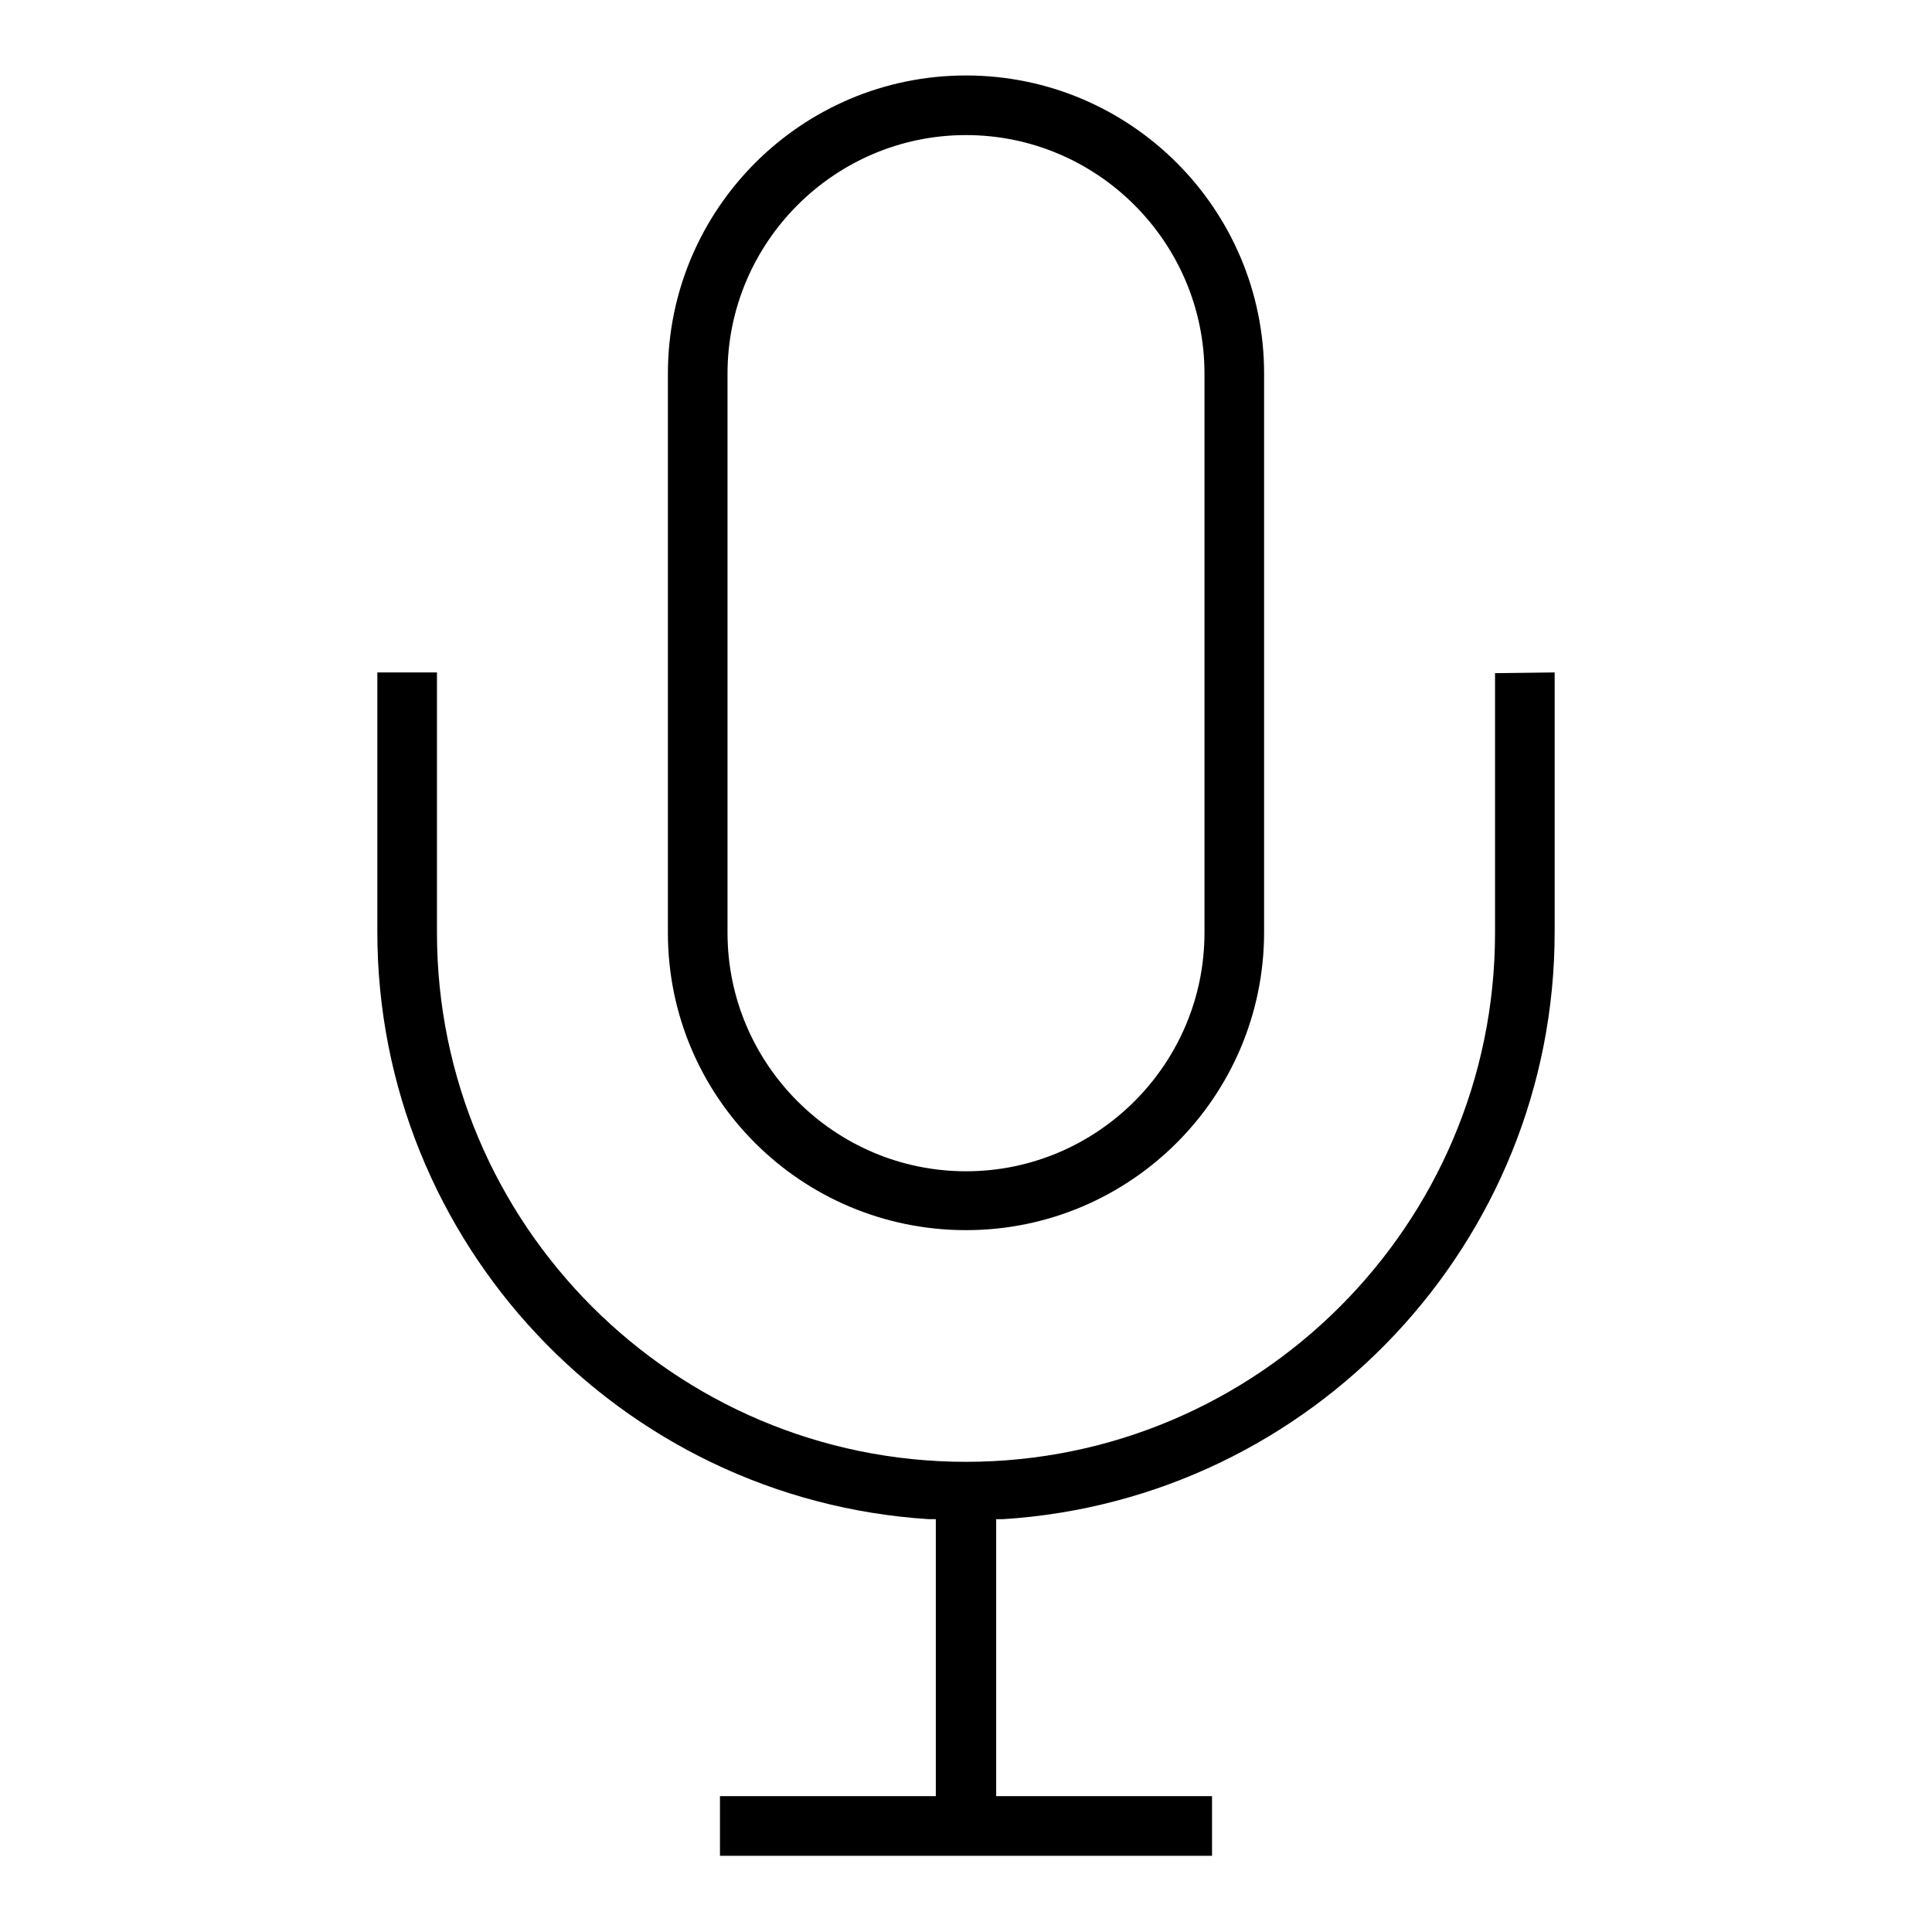
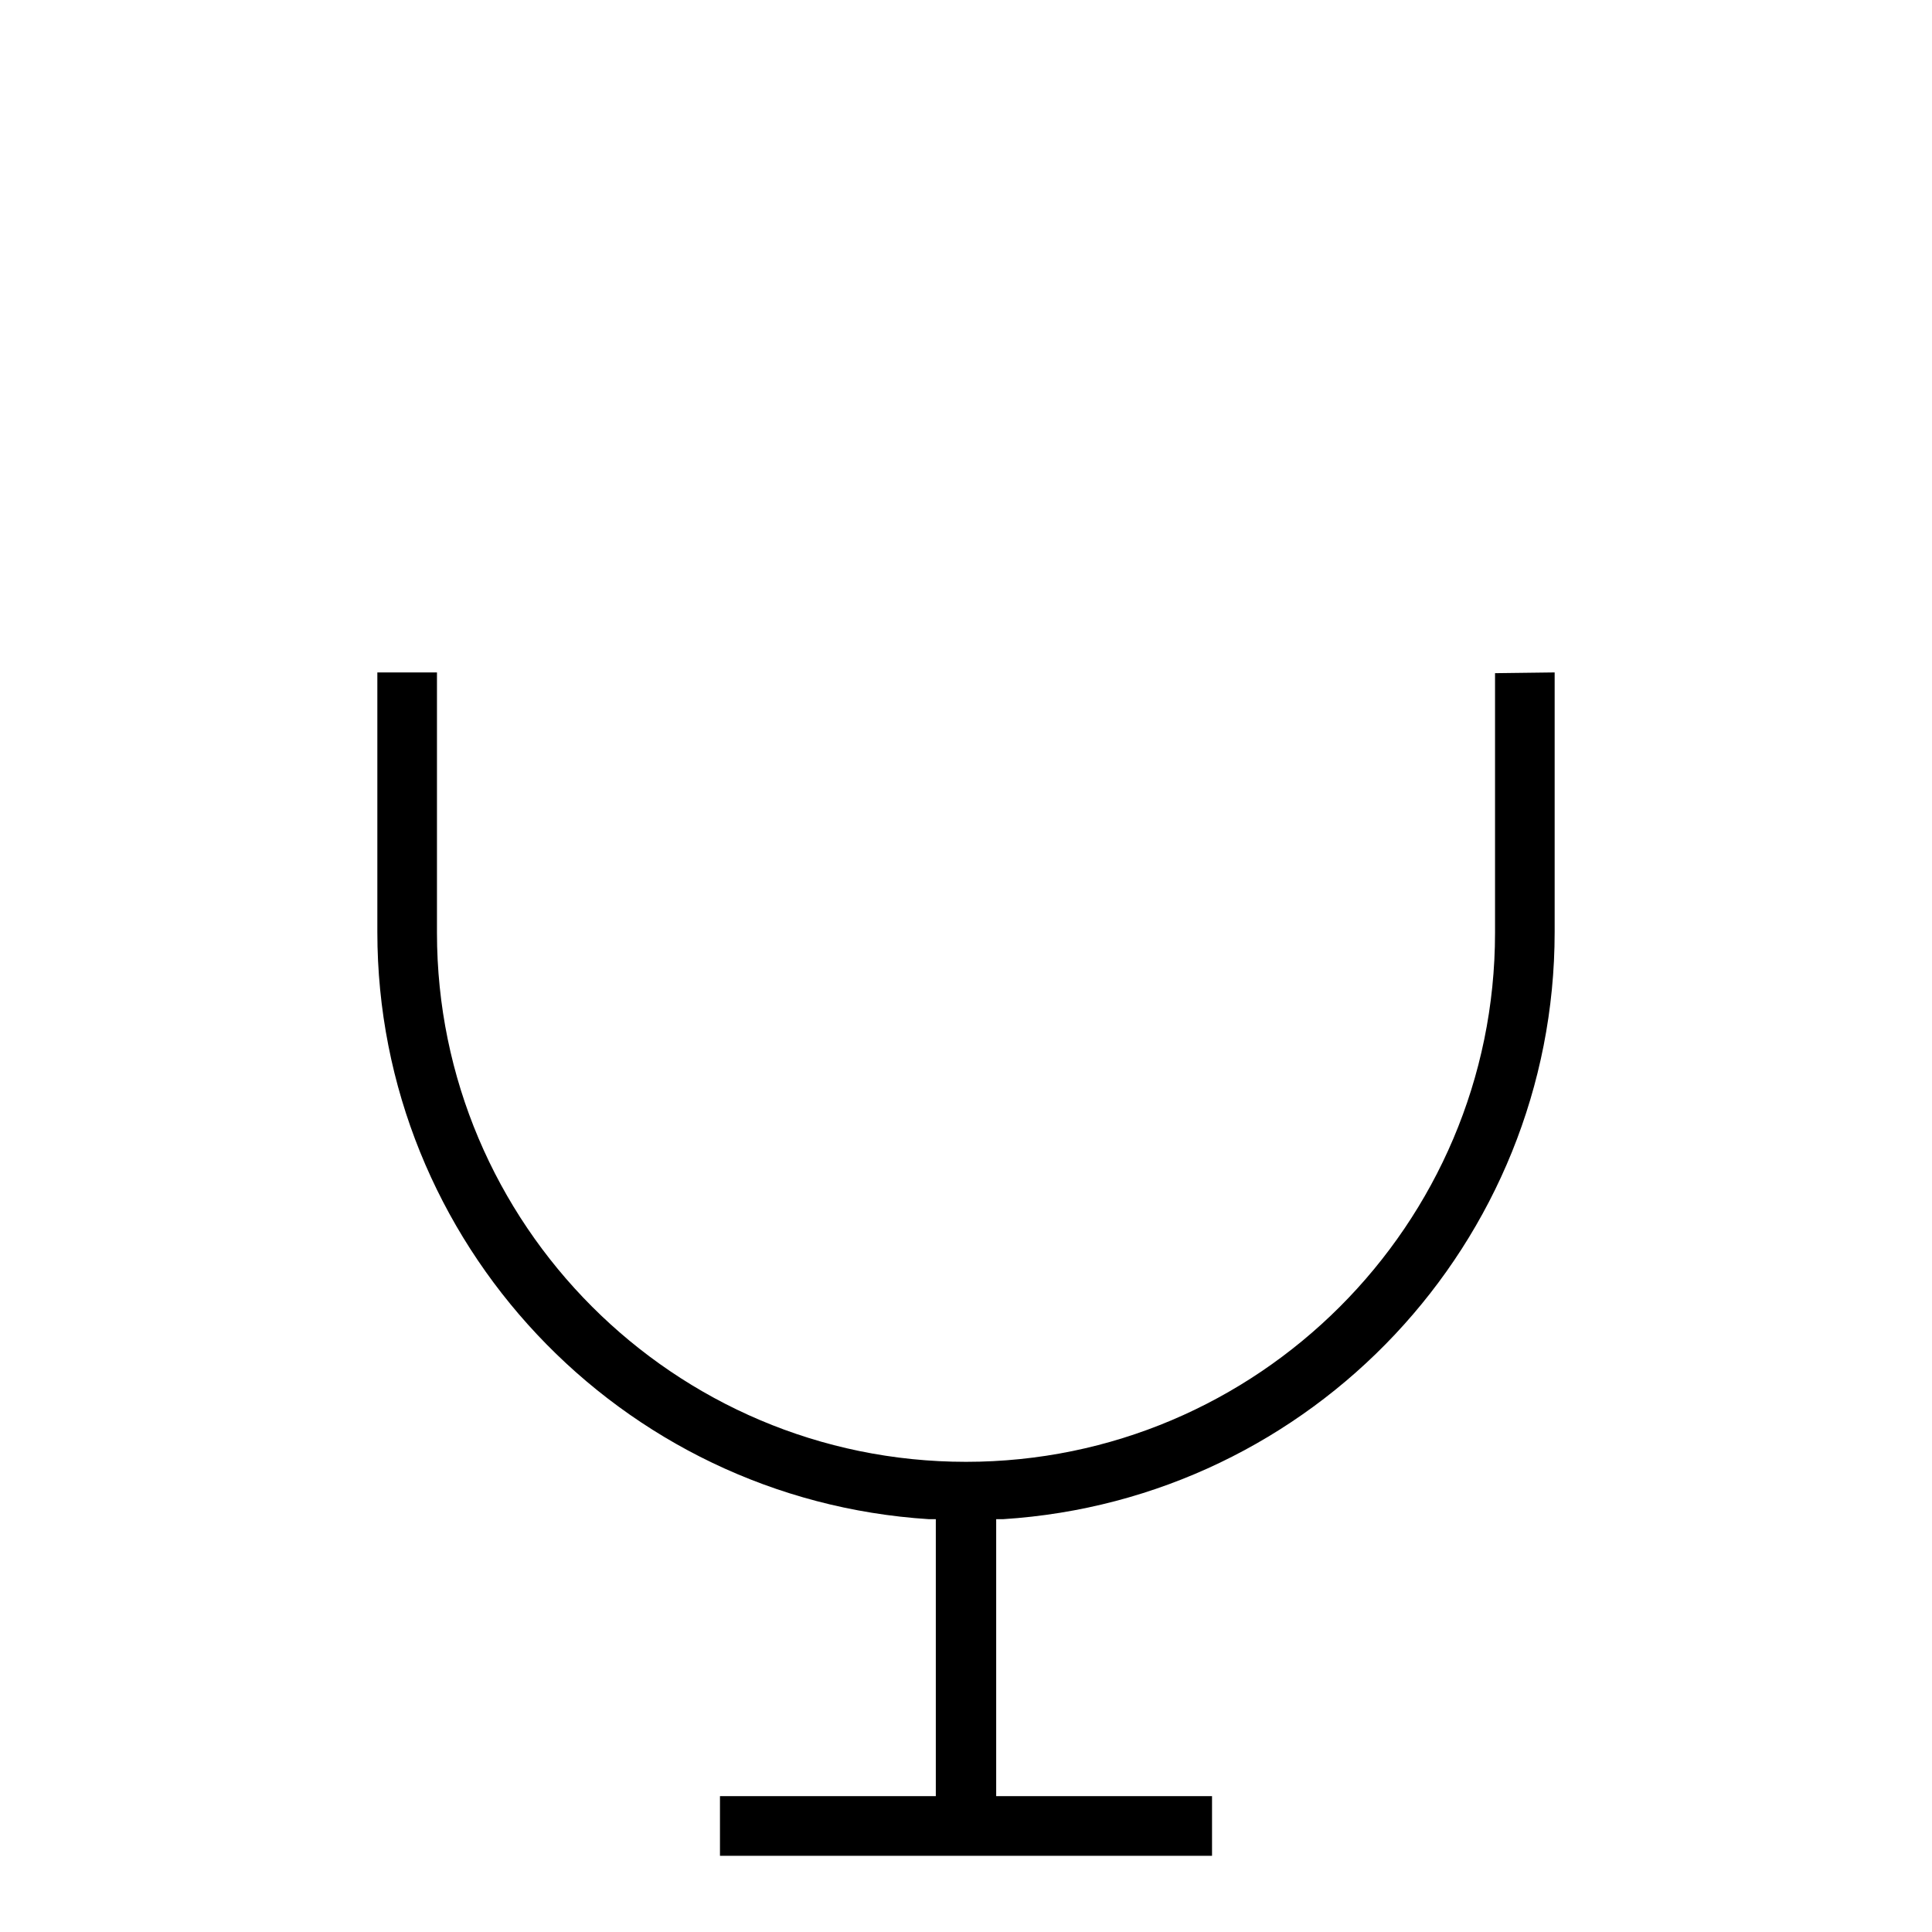
<svg xmlns="http://www.w3.org/2000/svg" version="1.1" x="0px" y="0px" viewBox="0 0 256 256" enable-background="new 0 0 256 256" xml:space="preserve">
  <g>
    <g>
-       <path fill="#000000" d="M128,163c21.8,0,39.5-17.7,39.5-39.5V49.5c0-21.8-17.7-39.5-39.5-39.5S88.5,27.7,88.5,49.5v74.1C88.5,145.4,106.2,163,128,163z M96.4,49.5c0-17.4,14.2-31.6,31.6-31.6c17.4,0,31.6,14.2,31.6,31.6v74.1c0,17.4-14.2,31.6-31.6,31.6c-17.4,0-31.6-14.2-31.6-31.6V49.5z" />
      <path fill="#000000" d="M198.1,89.2v34.4c0,38.7-31.5,70.1-70.1,70.1c-38.7,0-70.1-31.5-70.1-70.1V89.1H50v34.4c0,41.1,32.1,75.2,73.1,77.8l0.9,0v36.7H95.4v7.9h65.2v-7.9H132v-36.7l0.9,0c41-2.6,73.1-36.7,73.1-77.8V89.1L198.1,89.2L198.1,89.2z" />
    </g>
  </g>
</svg>